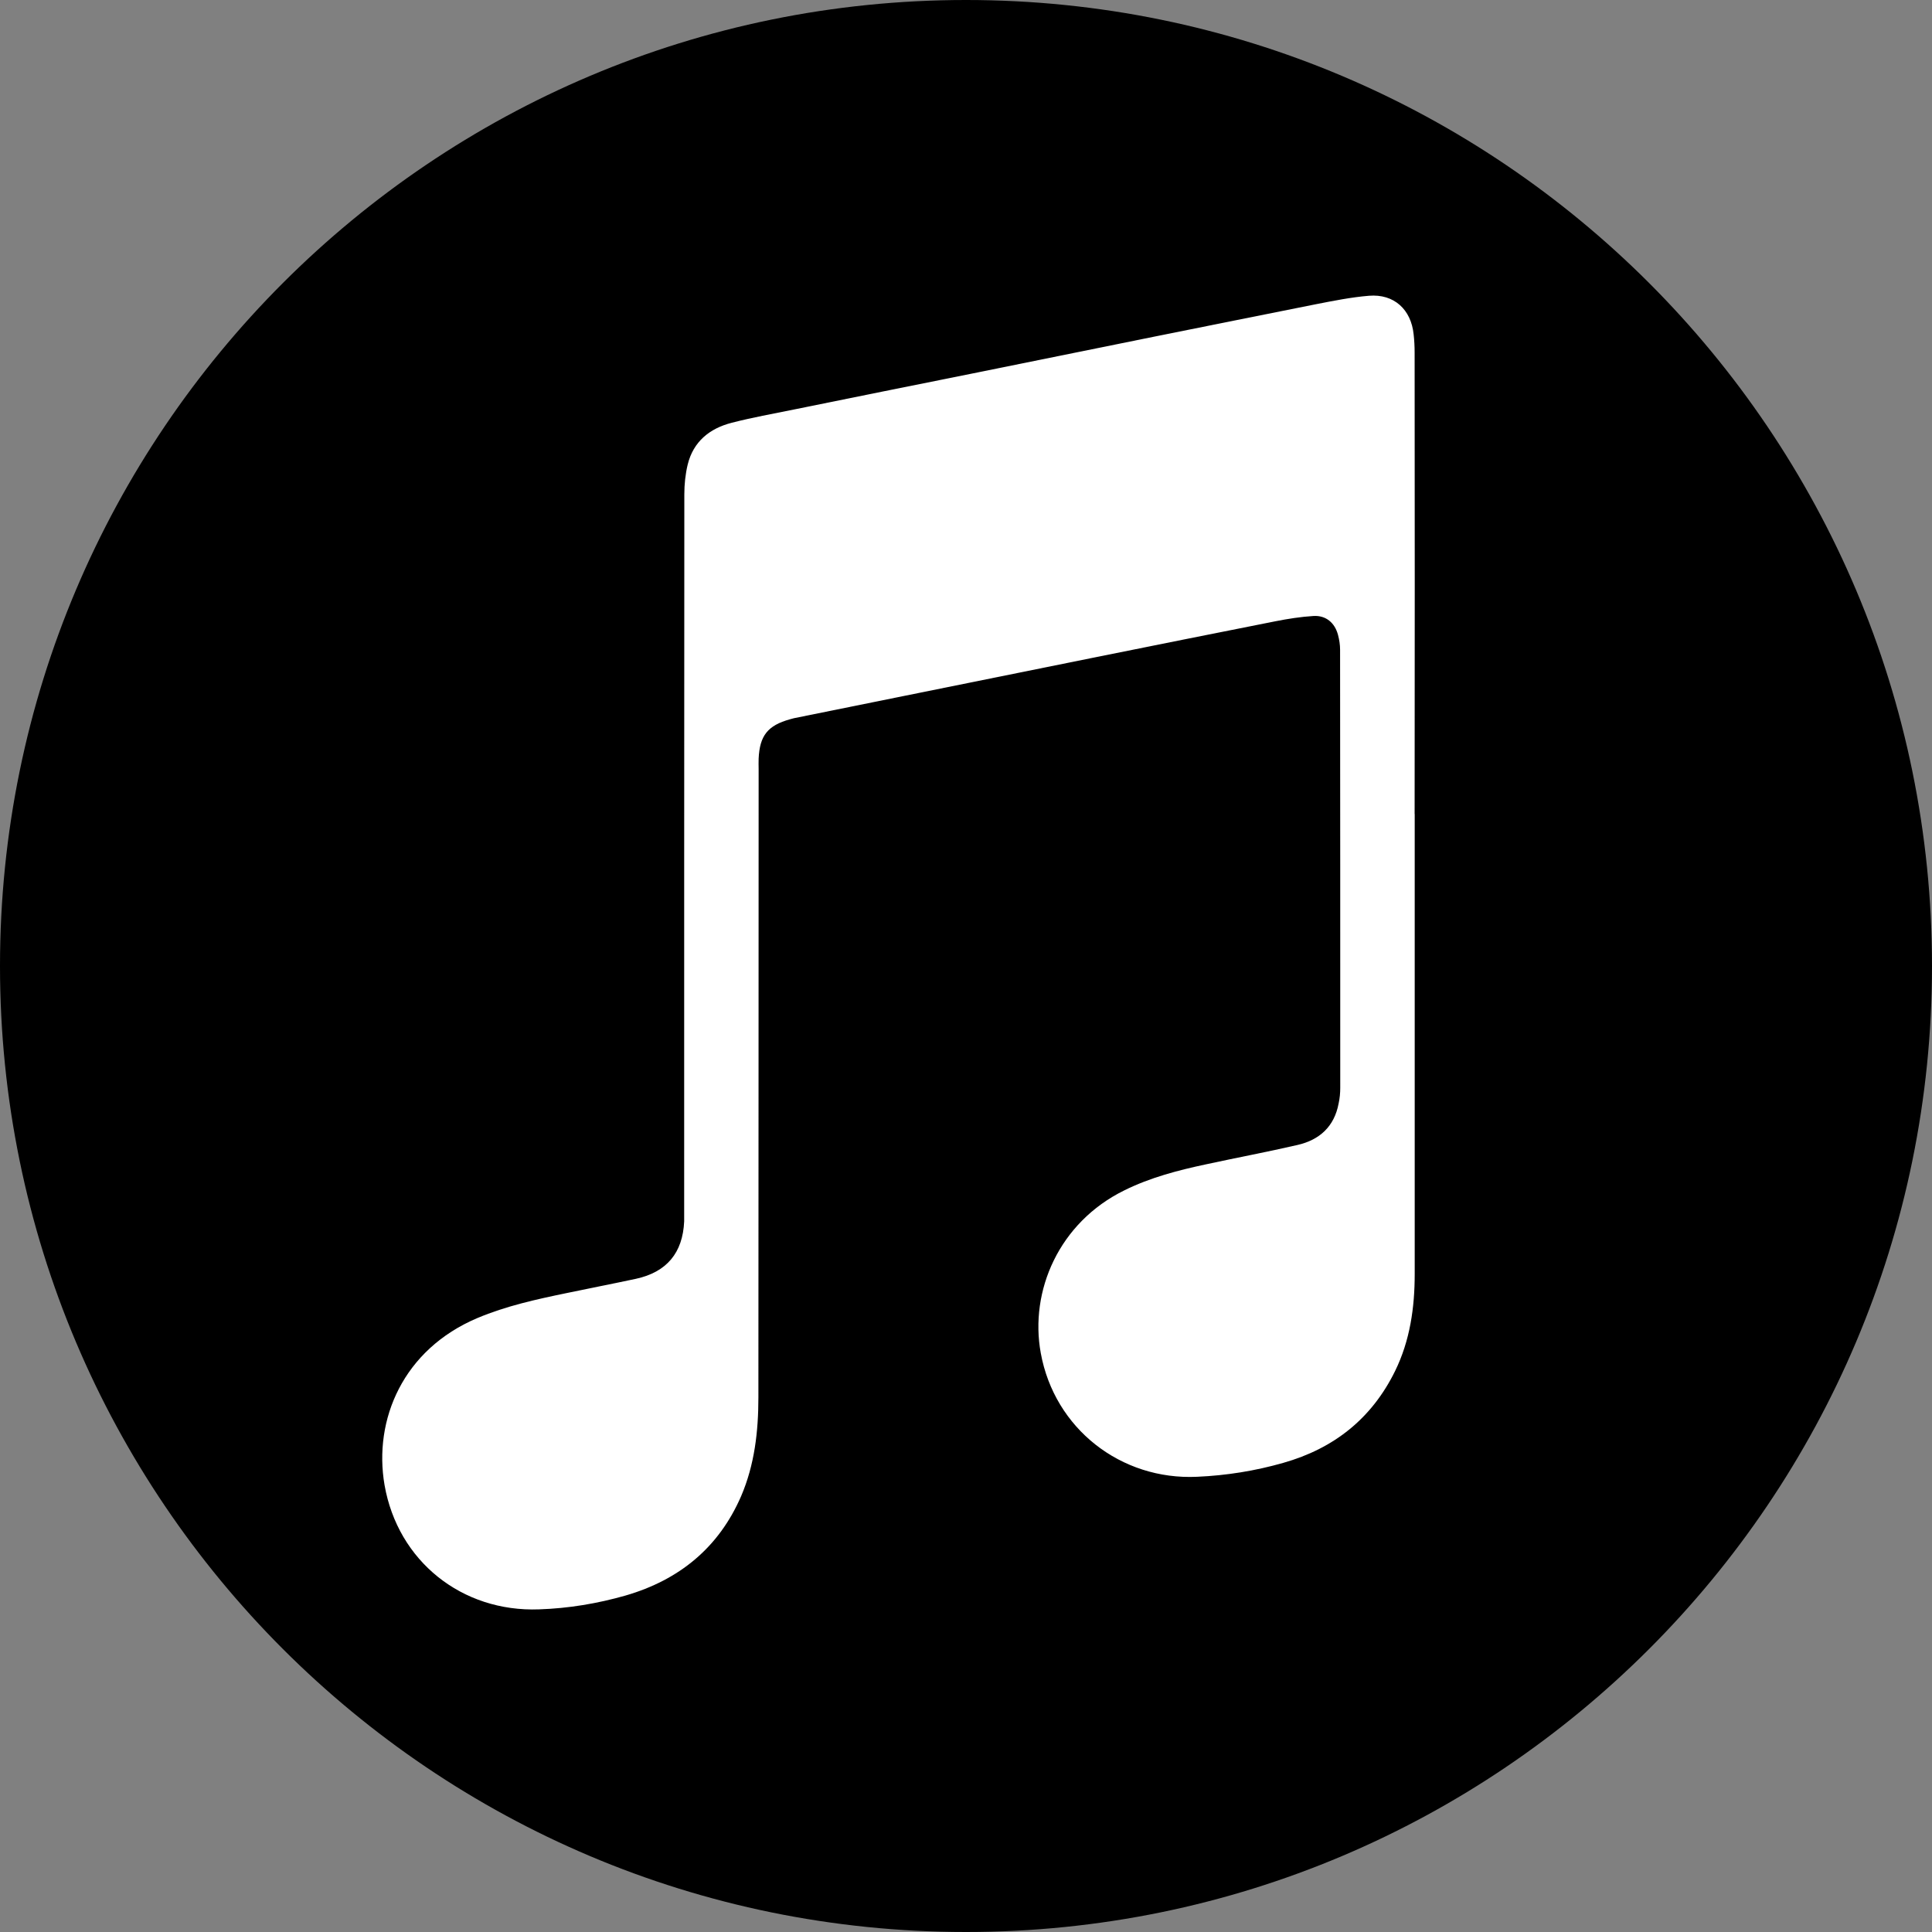
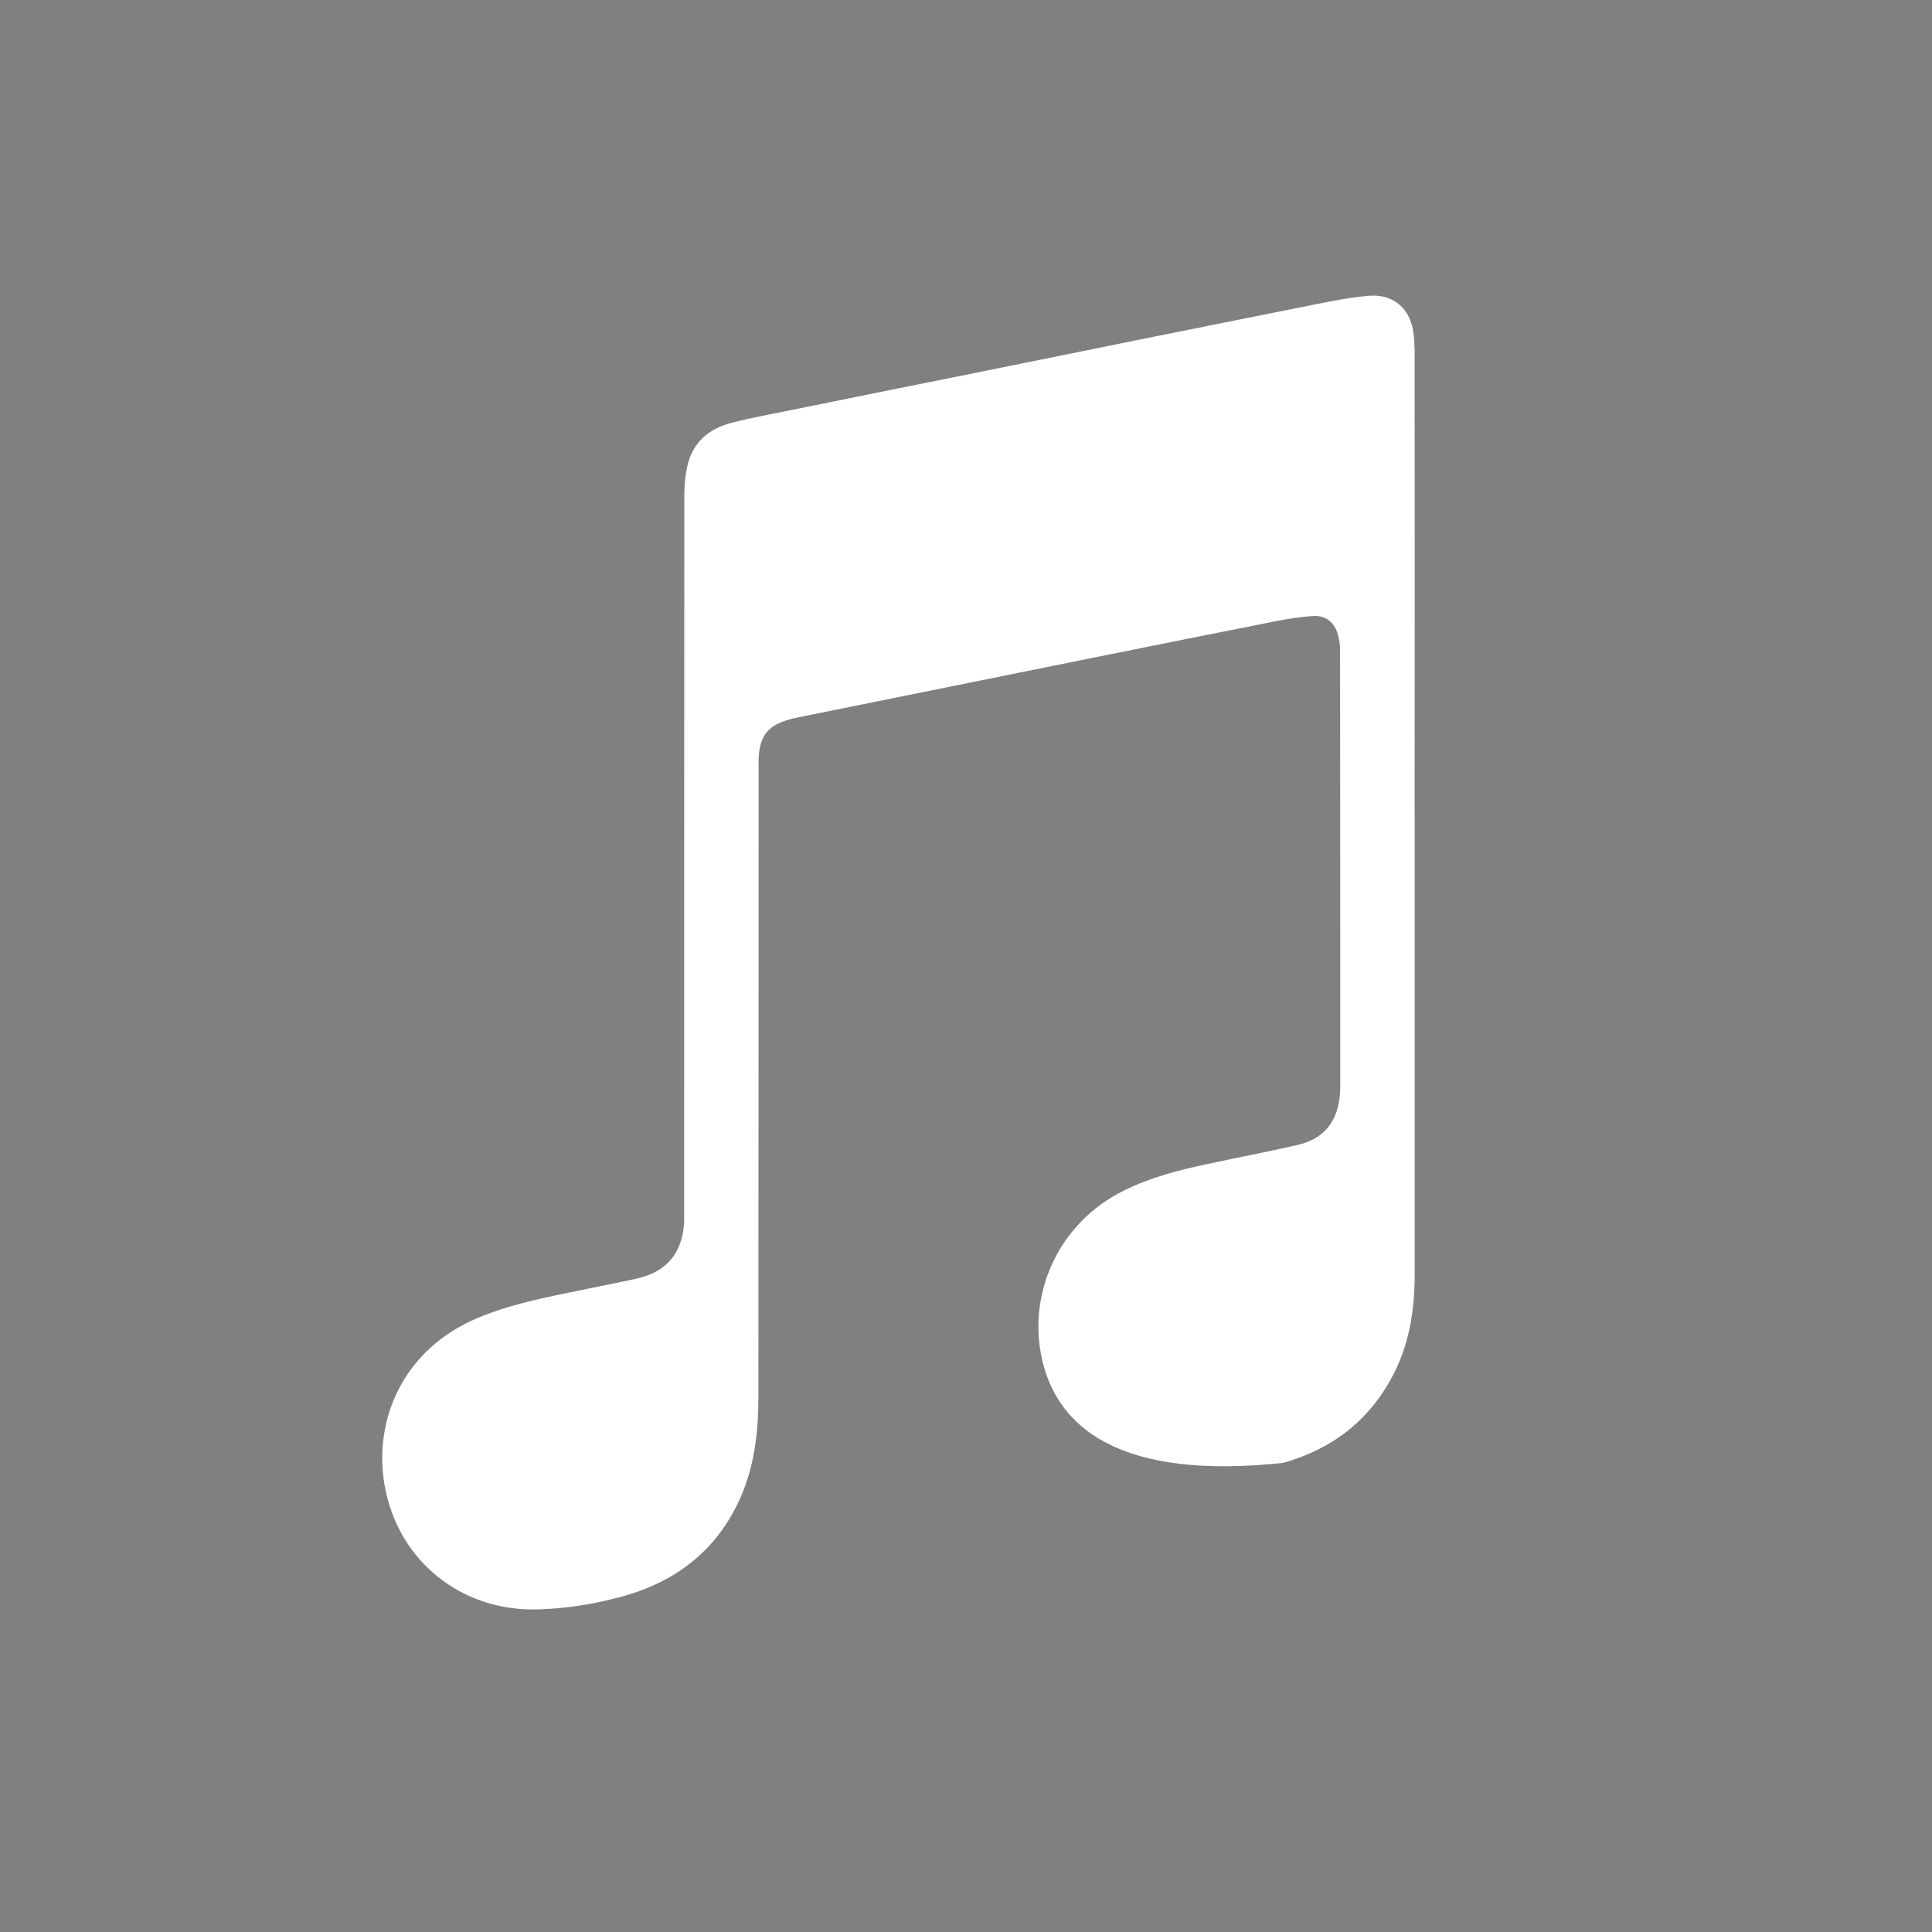
<svg xmlns="http://www.w3.org/2000/svg" version="1.1" x="0" y="0" width="24" height="24" viewBox="0, 0, 24, 24">
  <rect x="0" y="0" width="24" height="24" fill="#808080" stroke="none" />
  <g id="Ebene_1">
-     <path d="M12,24 C5.373,24 0,18.627 0,12 C0,5.373 5.373,0 12,0 C18.627,0 24,5.373 24,12 C24,18.627 18.627,24 12,24 z" fill="currentColor" />
-     <path d="M17.574,10.114 L17.574,15.826 C17.574,16.243 17.516,16.653 17.33,17.032 C17.04,17.622 16.57,17.994 15.942,18.172 C15.592,18.272 15.236,18.329 14.872,18.345 C13.922,18.39 13.099,17.745 12.929,16.809 C12.787,16.036 13.156,15.185 13.967,14.787 C14.29,14.627 14.637,14.537 14.985,14.463 C15.363,14.381 15.743,14.31 16.119,14.223 C16.393,14.16 16.576,13.993 16.629,13.707 C16.643,13.644 16.649,13.577 16.649,13.514 C16.649,11.699 16.649,9.884 16.647,8.071 C16.647,8.009 16.637,7.946 16.621,7.886 C16.581,7.736 16.471,7.643 16.317,7.652 C16.157,7.662 15.999,7.687 15.842,7.718 C15.082,7.868 14.322,8.021 13.562,8.174 L11.236,8.644 L9.862,8.922 C9.846,8.925 9.83,8.932 9.814,8.935 C9.537,9.012 9.437,9.138 9.424,9.425 C9.422,9.467 9.424,9.511 9.424,9.555 C9.422,12.157 9.424,14.759 9.421,17.36 C9.421,17.78 9.374,18.196 9.206,18.587 C8.928,19.227 8.436,19.627 7.772,19.82 C7.422,19.92 7.062,19.98 6.697,19.992 C5.737,20.028 4.942,19.392 4.777,18.448 C4.637,17.636 5.007,16.763 5.931,16.373 C6.288,16.223 6.661,16.141 7.039,16.063 C7.326,16.003 7.614,15.947 7.899,15.886 C8.282,15.803 8.482,15.563 8.499,15.172 L8.499,15.022 C8.499,12.062 8.499,9.1 8.501,6.14 C8.501,6.017 8.514,5.89 8.543,5.77 C8.613,5.485 8.816,5.322 9.089,5.252 C9.344,5.186 9.604,5.14 9.863,5.087 C10.596,4.937 11.329,4.791 12.063,4.643 L14.333,4.183 C15.003,4.049 15.673,3.913 16.343,3.78 C16.563,3.737 16.786,3.692 17.007,3.674 C17.317,3.649 17.53,3.844 17.561,4.156 C17.569,4.229 17.573,4.304 17.573,4.379 C17.575,6.289 17.575,8.201 17.573,10.111 z" fill="#FFFFFF" />
+     <path d="M17.574,10.114 L17.574,15.826 C17.574,16.243 17.516,16.653 17.33,17.032 C17.04,17.622 16.57,17.994 15.942,18.172 C13.922,18.39 13.099,17.745 12.929,16.809 C12.787,16.036 13.156,15.185 13.967,14.787 C14.29,14.627 14.637,14.537 14.985,14.463 C15.363,14.381 15.743,14.31 16.119,14.223 C16.393,14.16 16.576,13.993 16.629,13.707 C16.643,13.644 16.649,13.577 16.649,13.514 C16.649,11.699 16.649,9.884 16.647,8.071 C16.647,8.009 16.637,7.946 16.621,7.886 C16.581,7.736 16.471,7.643 16.317,7.652 C16.157,7.662 15.999,7.687 15.842,7.718 C15.082,7.868 14.322,8.021 13.562,8.174 L11.236,8.644 L9.862,8.922 C9.846,8.925 9.83,8.932 9.814,8.935 C9.537,9.012 9.437,9.138 9.424,9.425 C9.422,9.467 9.424,9.511 9.424,9.555 C9.422,12.157 9.424,14.759 9.421,17.36 C9.421,17.78 9.374,18.196 9.206,18.587 C8.928,19.227 8.436,19.627 7.772,19.82 C7.422,19.92 7.062,19.98 6.697,19.992 C5.737,20.028 4.942,19.392 4.777,18.448 C4.637,17.636 5.007,16.763 5.931,16.373 C6.288,16.223 6.661,16.141 7.039,16.063 C7.326,16.003 7.614,15.947 7.899,15.886 C8.282,15.803 8.482,15.563 8.499,15.172 L8.499,15.022 C8.499,12.062 8.499,9.1 8.501,6.14 C8.501,6.017 8.514,5.89 8.543,5.77 C8.613,5.485 8.816,5.322 9.089,5.252 C9.344,5.186 9.604,5.14 9.863,5.087 C10.596,4.937 11.329,4.791 12.063,4.643 L14.333,4.183 C15.003,4.049 15.673,3.913 16.343,3.78 C16.563,3.737 16.786,3.692 17.007,3.674 C17.317,3.649 17.53,3.844 17.561,4.156 C17.569,4.229 17.573,4.304 17.573,4.379 C17.575,6.289 17.575,8.201 17.573,10.111 z" fill="#FFFFFF" />
  </g>
</svg>